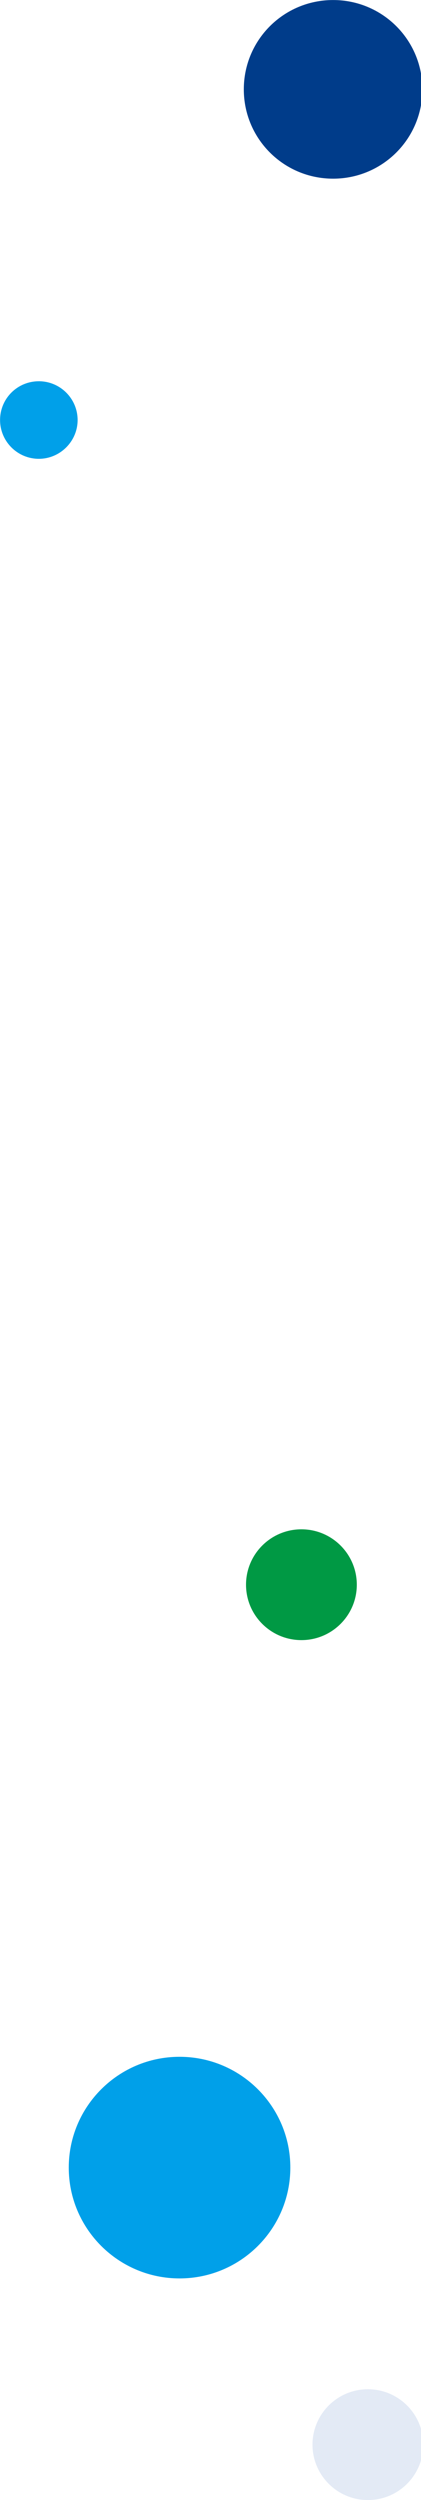
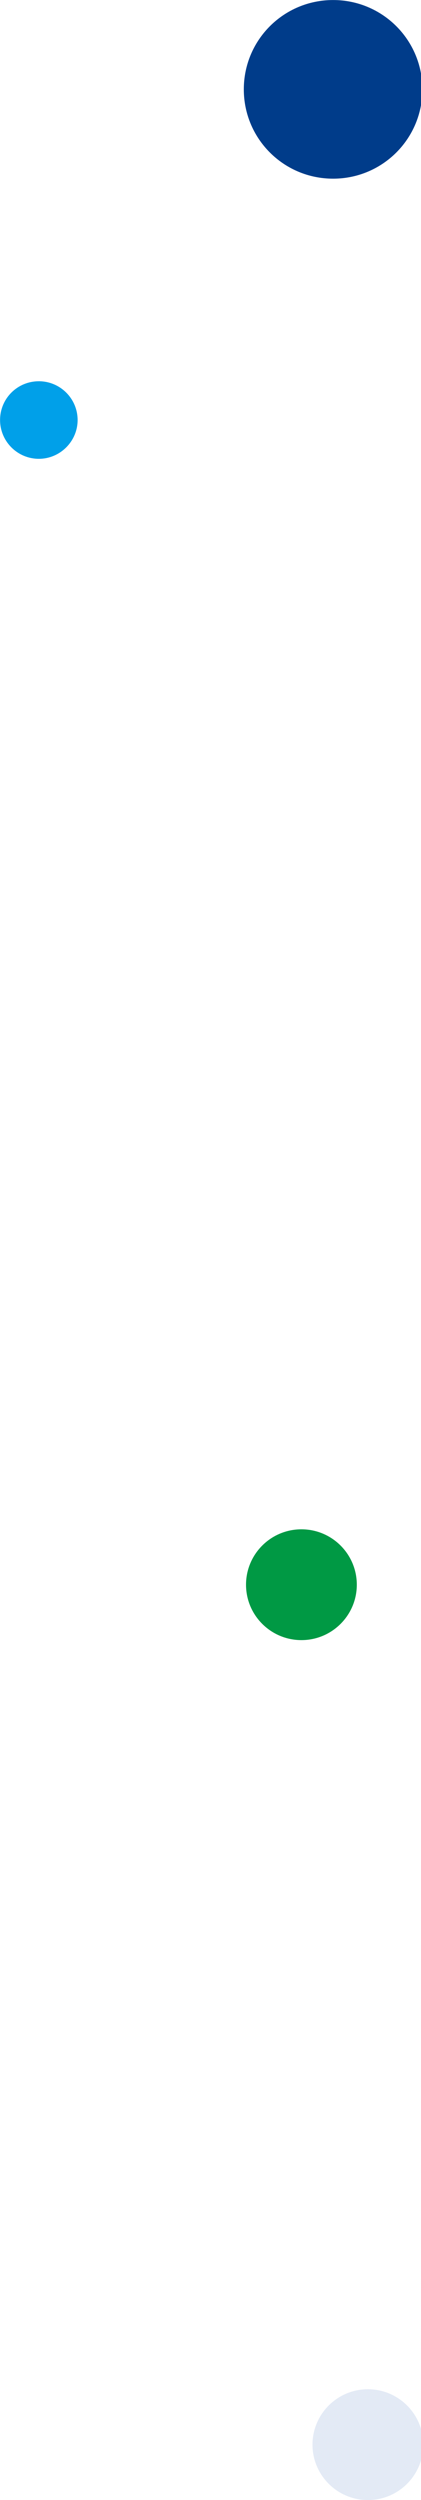
<svg xmlns="http://www.w3.org/2000/svg" width="190" height="1128" viewBox="0 0 190 1128">
  <g id="グループ_363" transform="translate(-58 -866)">
    <g id="グループ_280" transform="translate(223.031 1652.518)">
      <path id="パス_21" d="M-29-46.5c13.8,0,25-11.2,25-25s-11.2-25-25-25s-25,11.2-25,25l0,0C-54-57.7-42.8-46.5-29-46.5" fill="#009944" />
    </g>
    <g id="グループ_281" transform="translate(223.031 1652.518)">
      <path id="パス_21-2" d="M1,341.5c13.8,0,25-11.2,25-25s-11.2-25-25-25s-25,11.2-25,25l0,0C-24,330.3-12.8,341.5,1,341.5" fill="#E3EAF5" />
    </g>
    <g id="グループ_282" transform="translate(93.031 1818.518)">
-       <path id="パス_21-3" d="M46,75.5c27.6,0,50-22.4,50-50s-22.4-50-50-50S-4-2.1-4,25.5S18.4,75.5,46,75.5L46,75.5" fill="#00A0E9" />
-     </g>
+       </g>
    <g id="グループ_283" transform="translate(133.031 790.518)">
      <path id="パス_21-4" d="M75.3,156.1c22.3,0,40.3-18,40.3-40.3s-18-40.3-40.3-40.3S35,93.5,35,115.8S53,156.1,75.3,156.1L75.3,156.1" fill="#003C8A" />
    </g>
    <g id="グループ_284" transform="translate(27.031 1134.518)">
      <path id="パス_21-5" d="M48.5-61.5C58.1-61.5,66-69.4,66-79s-7.8-17.5-17.5-17.5S31-88.7,31-79l0,0C31-69.4,38.8-61.5,48.5-61.5" fill="#00A0E9" />
    </g>
  </g>
</svg>